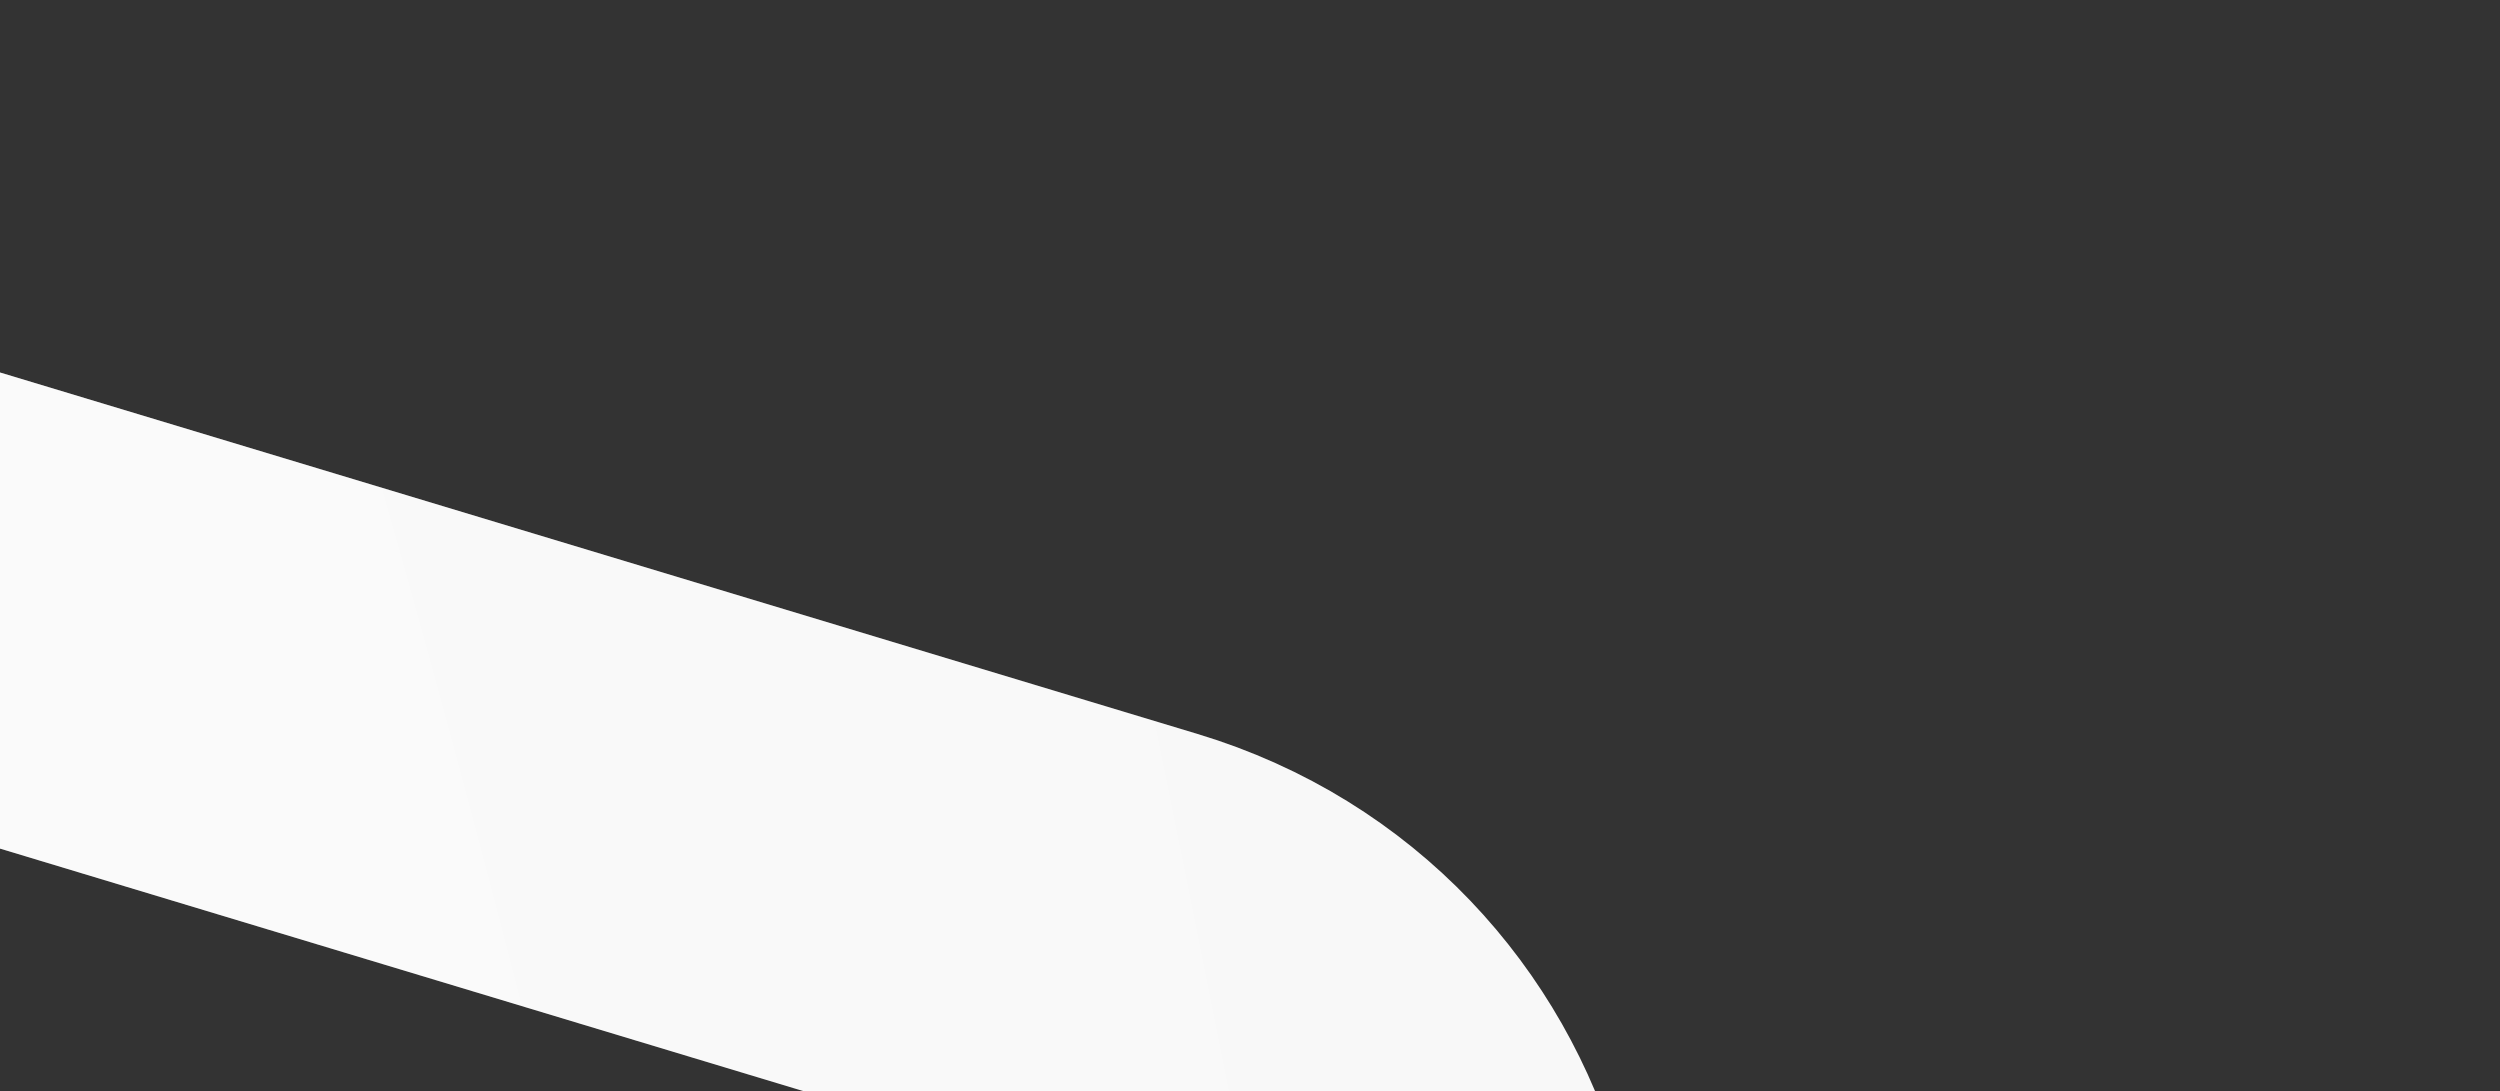
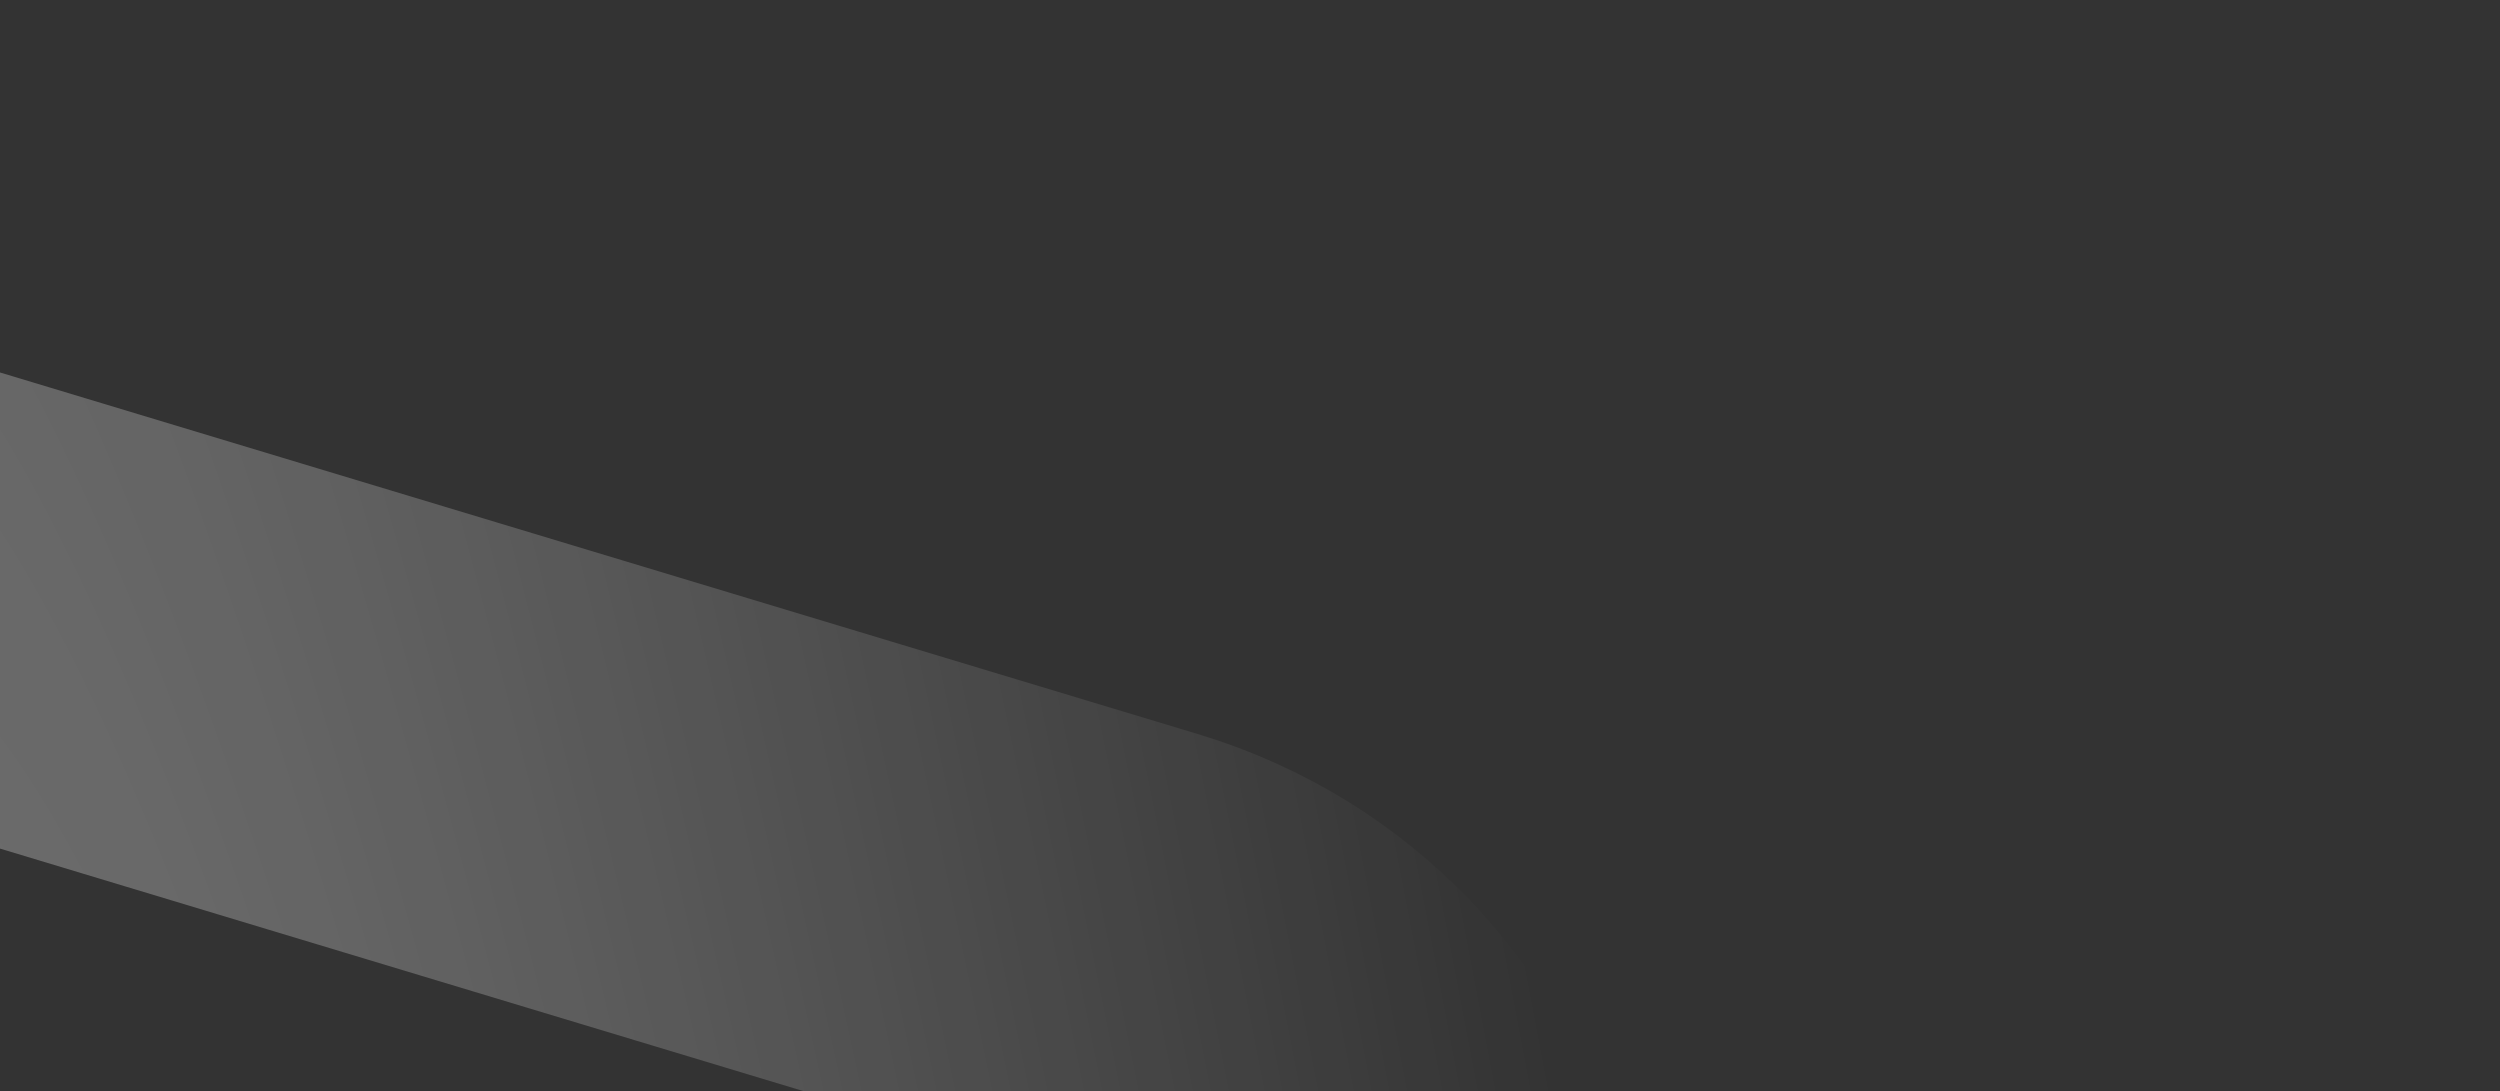
<svg xmlns="http://www.w3.org/2000/svg" width="181" height="79" viewBox="0 0 181 79" fill="none">
  <rect x="0" y="0" width="181" height="79" fill="#333333" stroke="none" />
-   <path d="M-92.263 16.352L81.946 68.939C102.139 75.035 109.276 99.963 95.37 115.822L30.219 190.119C16.499 205.765 23.235 230.341 43.015 236.805L143.802 269.739C163.508 276.178 170.289 300.614 156.719 316.287L53.446 435.561C39.374 451.813 47.257 477.19 68.061 482.608L111.692 493.971C134.063 499.797 140.958 528.177 123.752 543.618L-18.442 671.224" stroke="#F8F8F8" stroke-width="33" />
  <path d="M-92.263 16.352L81.946 68.939C102.139 75.035 109.276 99.963 95.37 115.822L30.219 190.119C16.499 205.765 23.235 230.341 43.015 236.805L143.802 269.739C163.508 276.178 170.289 300.614 156.719 316.287L53.446 435.561C39.374 451.813 47.257 477.19 68.061 482.608L111.692 493.971C134.063 499.797 140.958 528.177 123.752 543.618L-18.442 671.224" stroke="url(#paint0_radial_664_1932)" stroke-opacity="0.39" stroke-width="33" />
  <defs>
    <radialGradient id="paint0_radial_664_1932" cx="0" cy="0" r="1" gradientUnits="userSpaceOnUse" gradientTransform="translate(37.808 347.882) rotate(81.109) scale(989.537 119.05)">
      <stop stop-color="white" />
      <stop offset="1" stop-color="white" stop-opacity="0" />
    </radialGradient>
  </defs>
</svg>